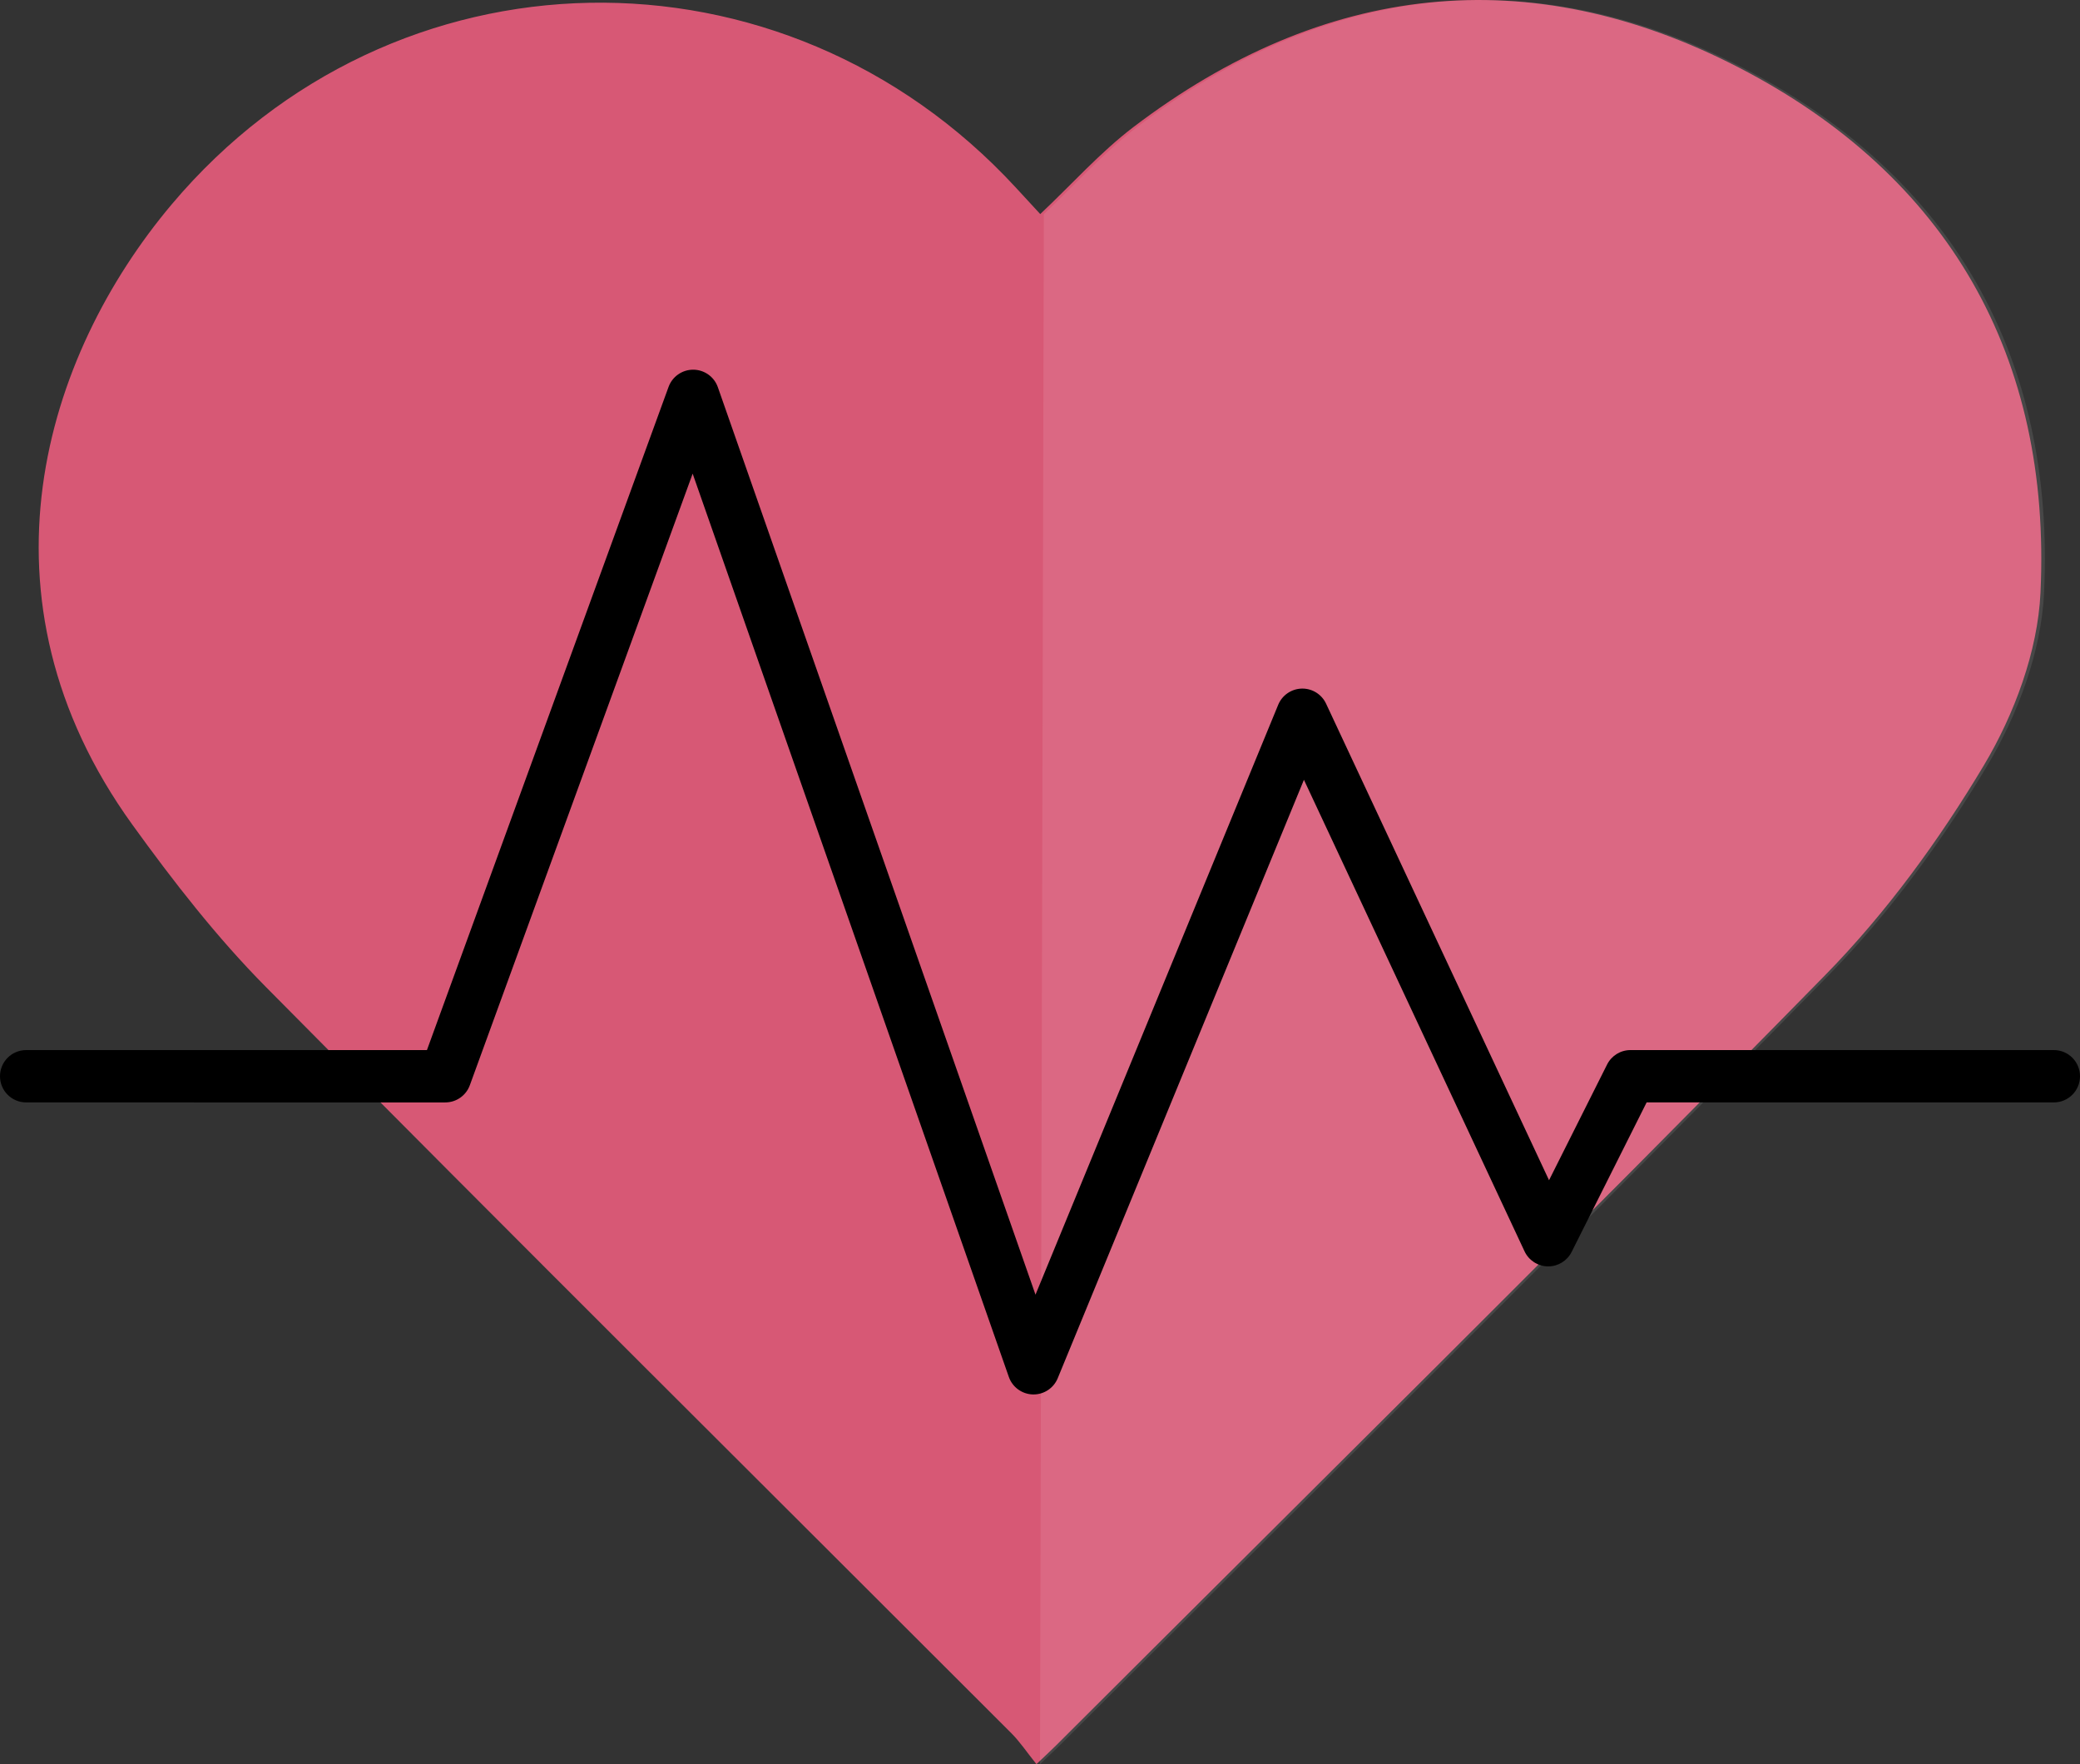
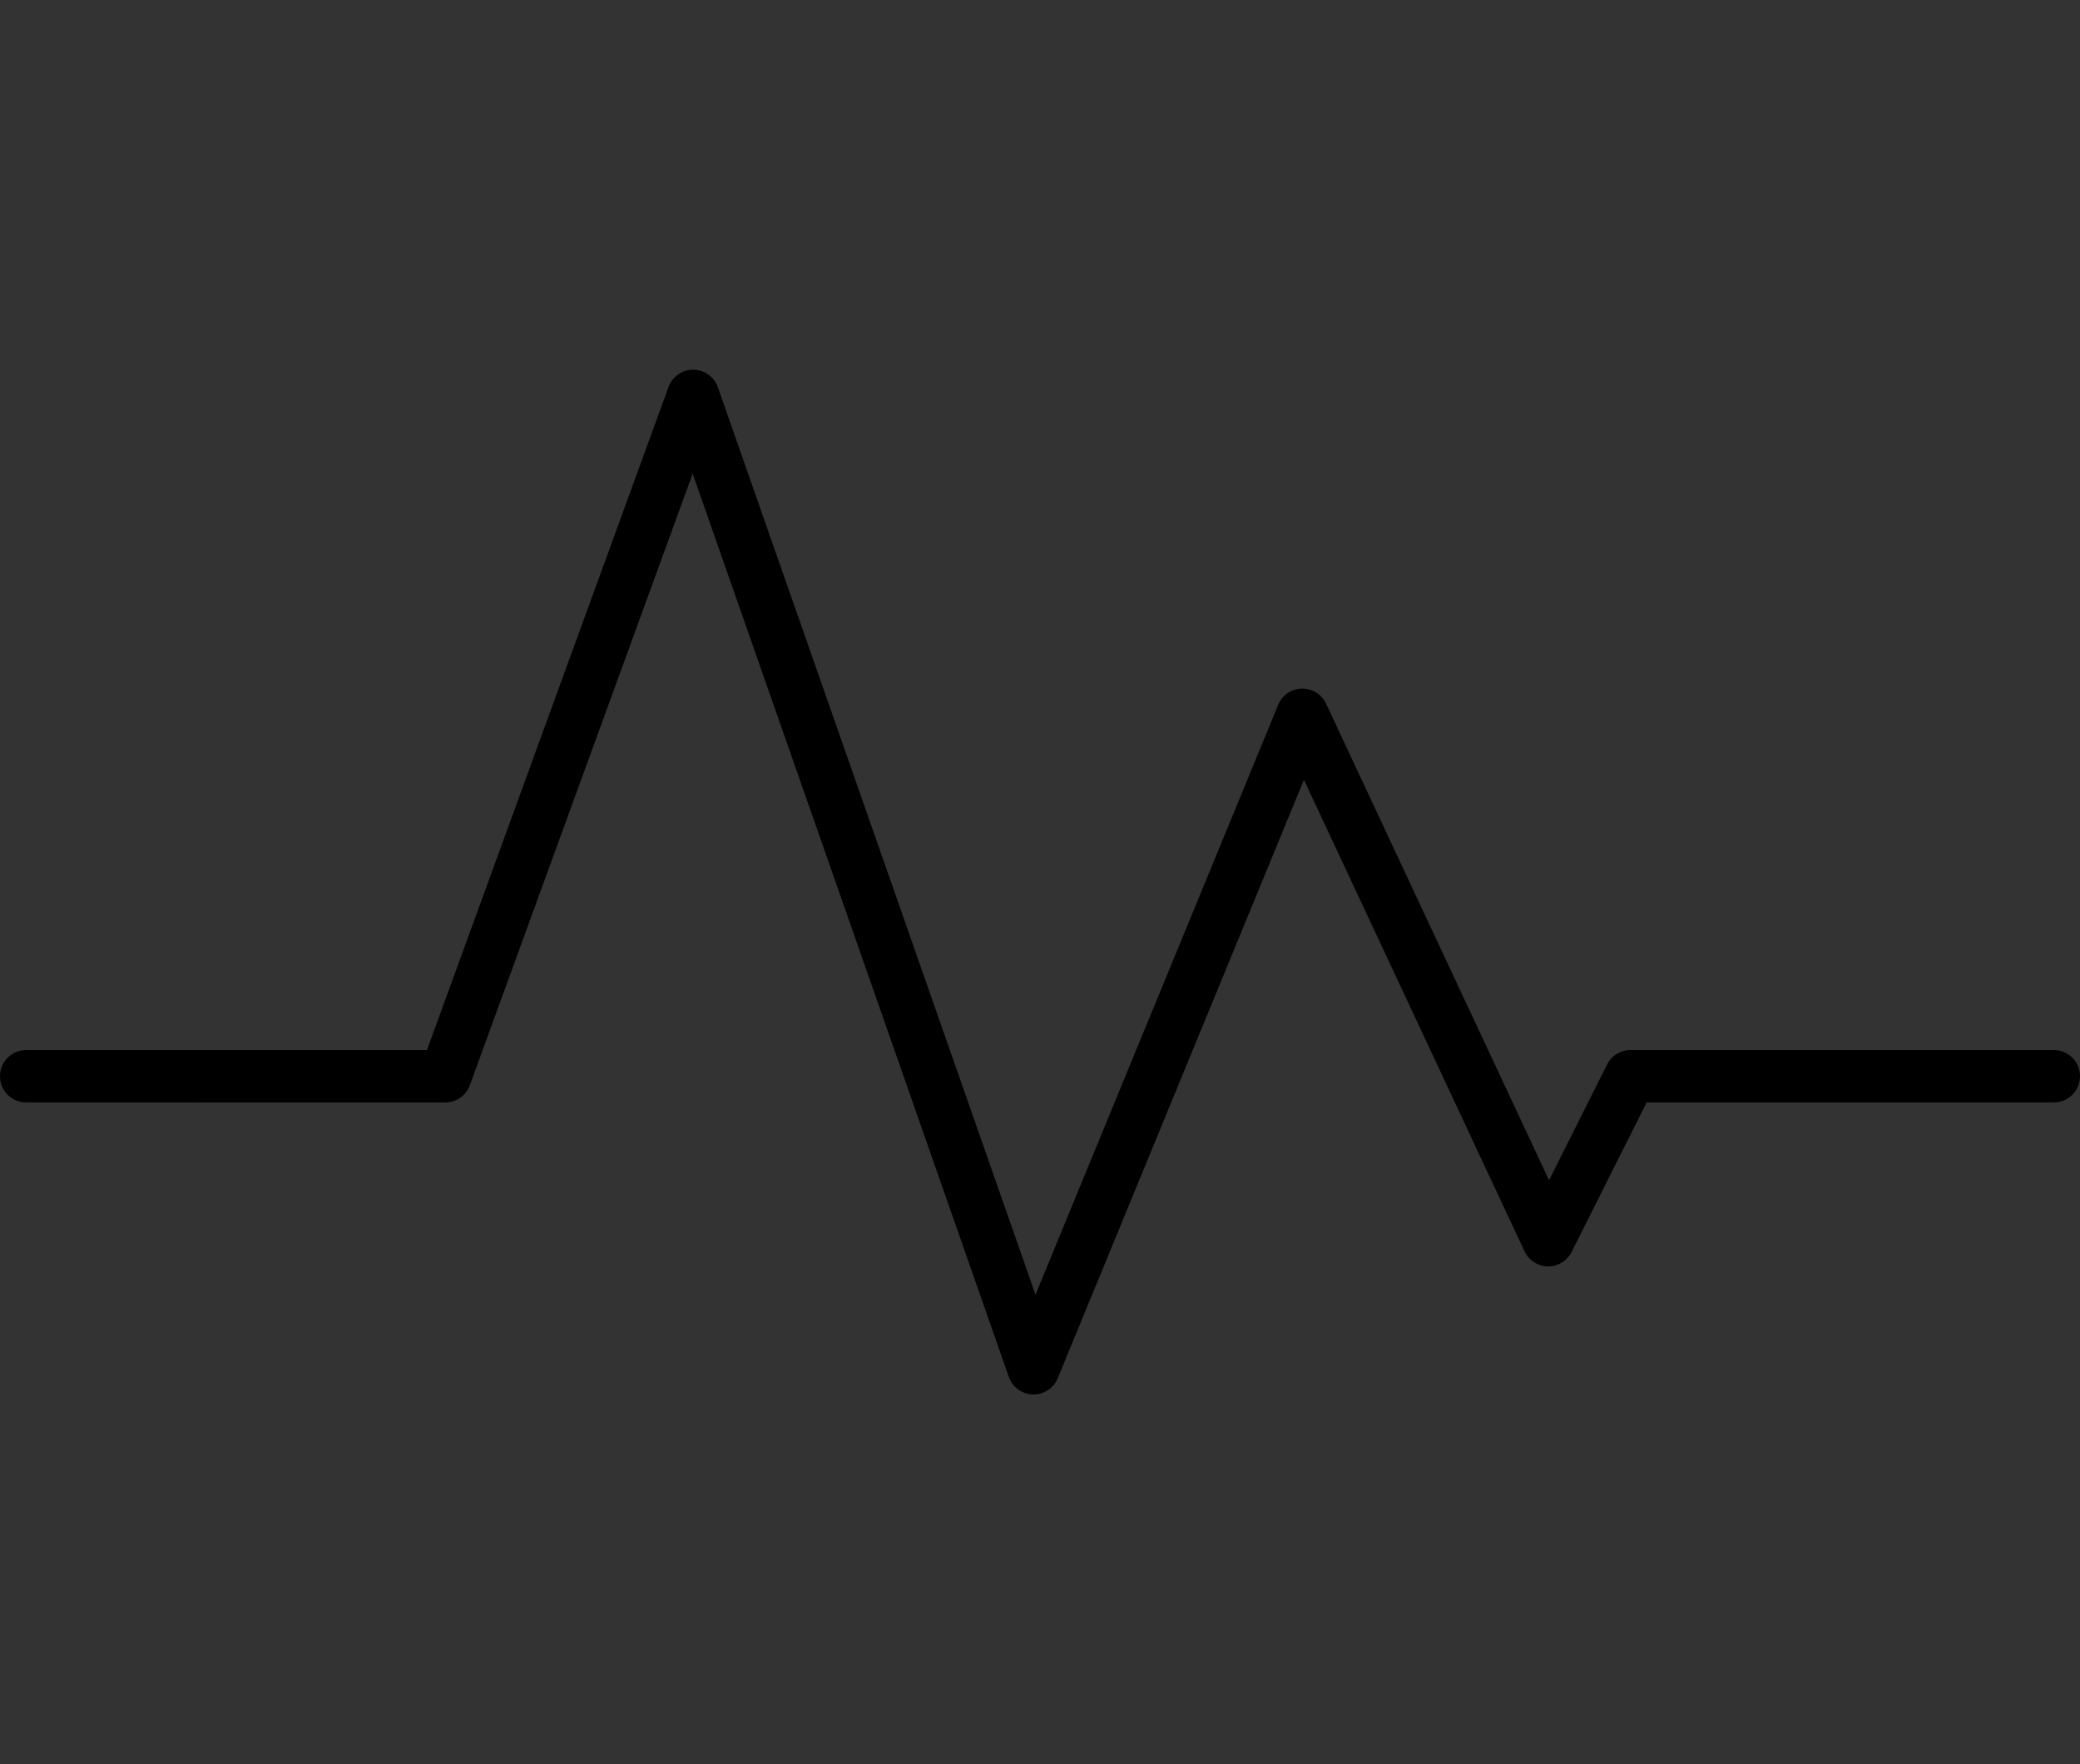
<svg xmlns="http://www.w3.org/2000/svg" x="0px" y="0px" width="100%" viewBox="0 0 200 169.614" style="vertical-align: middle; max-width: 100%; width: 100%;">
  <rect x="0" y="0" width="200" height="169.614" fill="#333333" stroke="none" />
  <g>
-     <path fill="rgb(215,88,117)" d="M99.657,169.614c-0.924-1.148-1.586-2.15-2.415-2.98c-23.902-23.9-47.896-47.713-71.673-71.74    c-4.726-4.773-8.912-10.161-12.853-15.621C-2.996,57.497,4.212,34.24,16.522,19.636C37.798-5.6,75.28-6.241,97.669,18.028    c0.789,0.855,1.578,1.711,2.355,2.554c3.05-2.873,5.777-5.947,8.987-8.386c18.209-13.841,38.033-16.139,58.248-5.67    c20.064,10.391,30.017,27.756,28.941,50.48c-0.268,5.632-2.512,11.662-5.435,16.563c-4.302,7.207-9.39,14.191-15.258,20.175    c-24.415,24.902-49.248,49.396-73.928,74.037C101.13,168.235,100.654,168.667,99.657,169.614" />
-   </g>
-   <path opacity="0.1" fill="rgb(255,255,255)" d="M100,169.614c0.999-0.947,1.473-1.379,1.925-1.832c24.68-24.641,49.512-49.135,73.926-74.037   c5.87-5.984,10.959-12.968,15.26-20.175c2.923-4.901,5.166-10.931,5.434-16.563c1.077-22.725-8.876-40.089-28.94-50.48   c-20.215-10.469-40.038-8.171-58.248,5.67c-3.211,2.439-5.938,5.514-8.987,8.386L100,169.614z" />
+     </g>
  <g>
    <path fill="rgb(0,0,0)" d="M99.379,134.069h-0.067c-1.045-0.029-1.963-0.699-2.308-1.682L66.602,45.539l-21.425,58.799    c-0.361,0.994-1.306,1.654-2.362,1.654H2.517c-1.391,0-2.517-1.125-2.517-2.516s1.126-2.516,2.517-2.516h38.535l23.233-63.761    c0.362-0.994,1.307-1.655,2.364-1.655h0.016c1.063,0.007,2.008,0.681,2.359,1.683l30.543,87.25l23.336-56.713    c0.38-0.924,1.269-1.534,2.265-1.559c0.021-0.001,0.042-0.001,0.063-0.001c0.973,0,1.861,0.563,2.276,1.45l21.438,45.819    l5.583-11.127c0.428-0.85,1.297-1.387,2.249-1.387h40.708c1.389,0,2.515,1.125,2.515,2.516s-1.126,2.516-2.515,2.516h-39.156    l-7.213,14.379c-0.428,0.852-1.299,1.387-2.249,1.387h-0.036c-0.962-0.014-1.835-0.578-2.242-1.449l-21.212-45.333l-23.673,57.534    C101.315,133.456,100.396,134.069,99.379,134.069" />
  </g>
</svg>